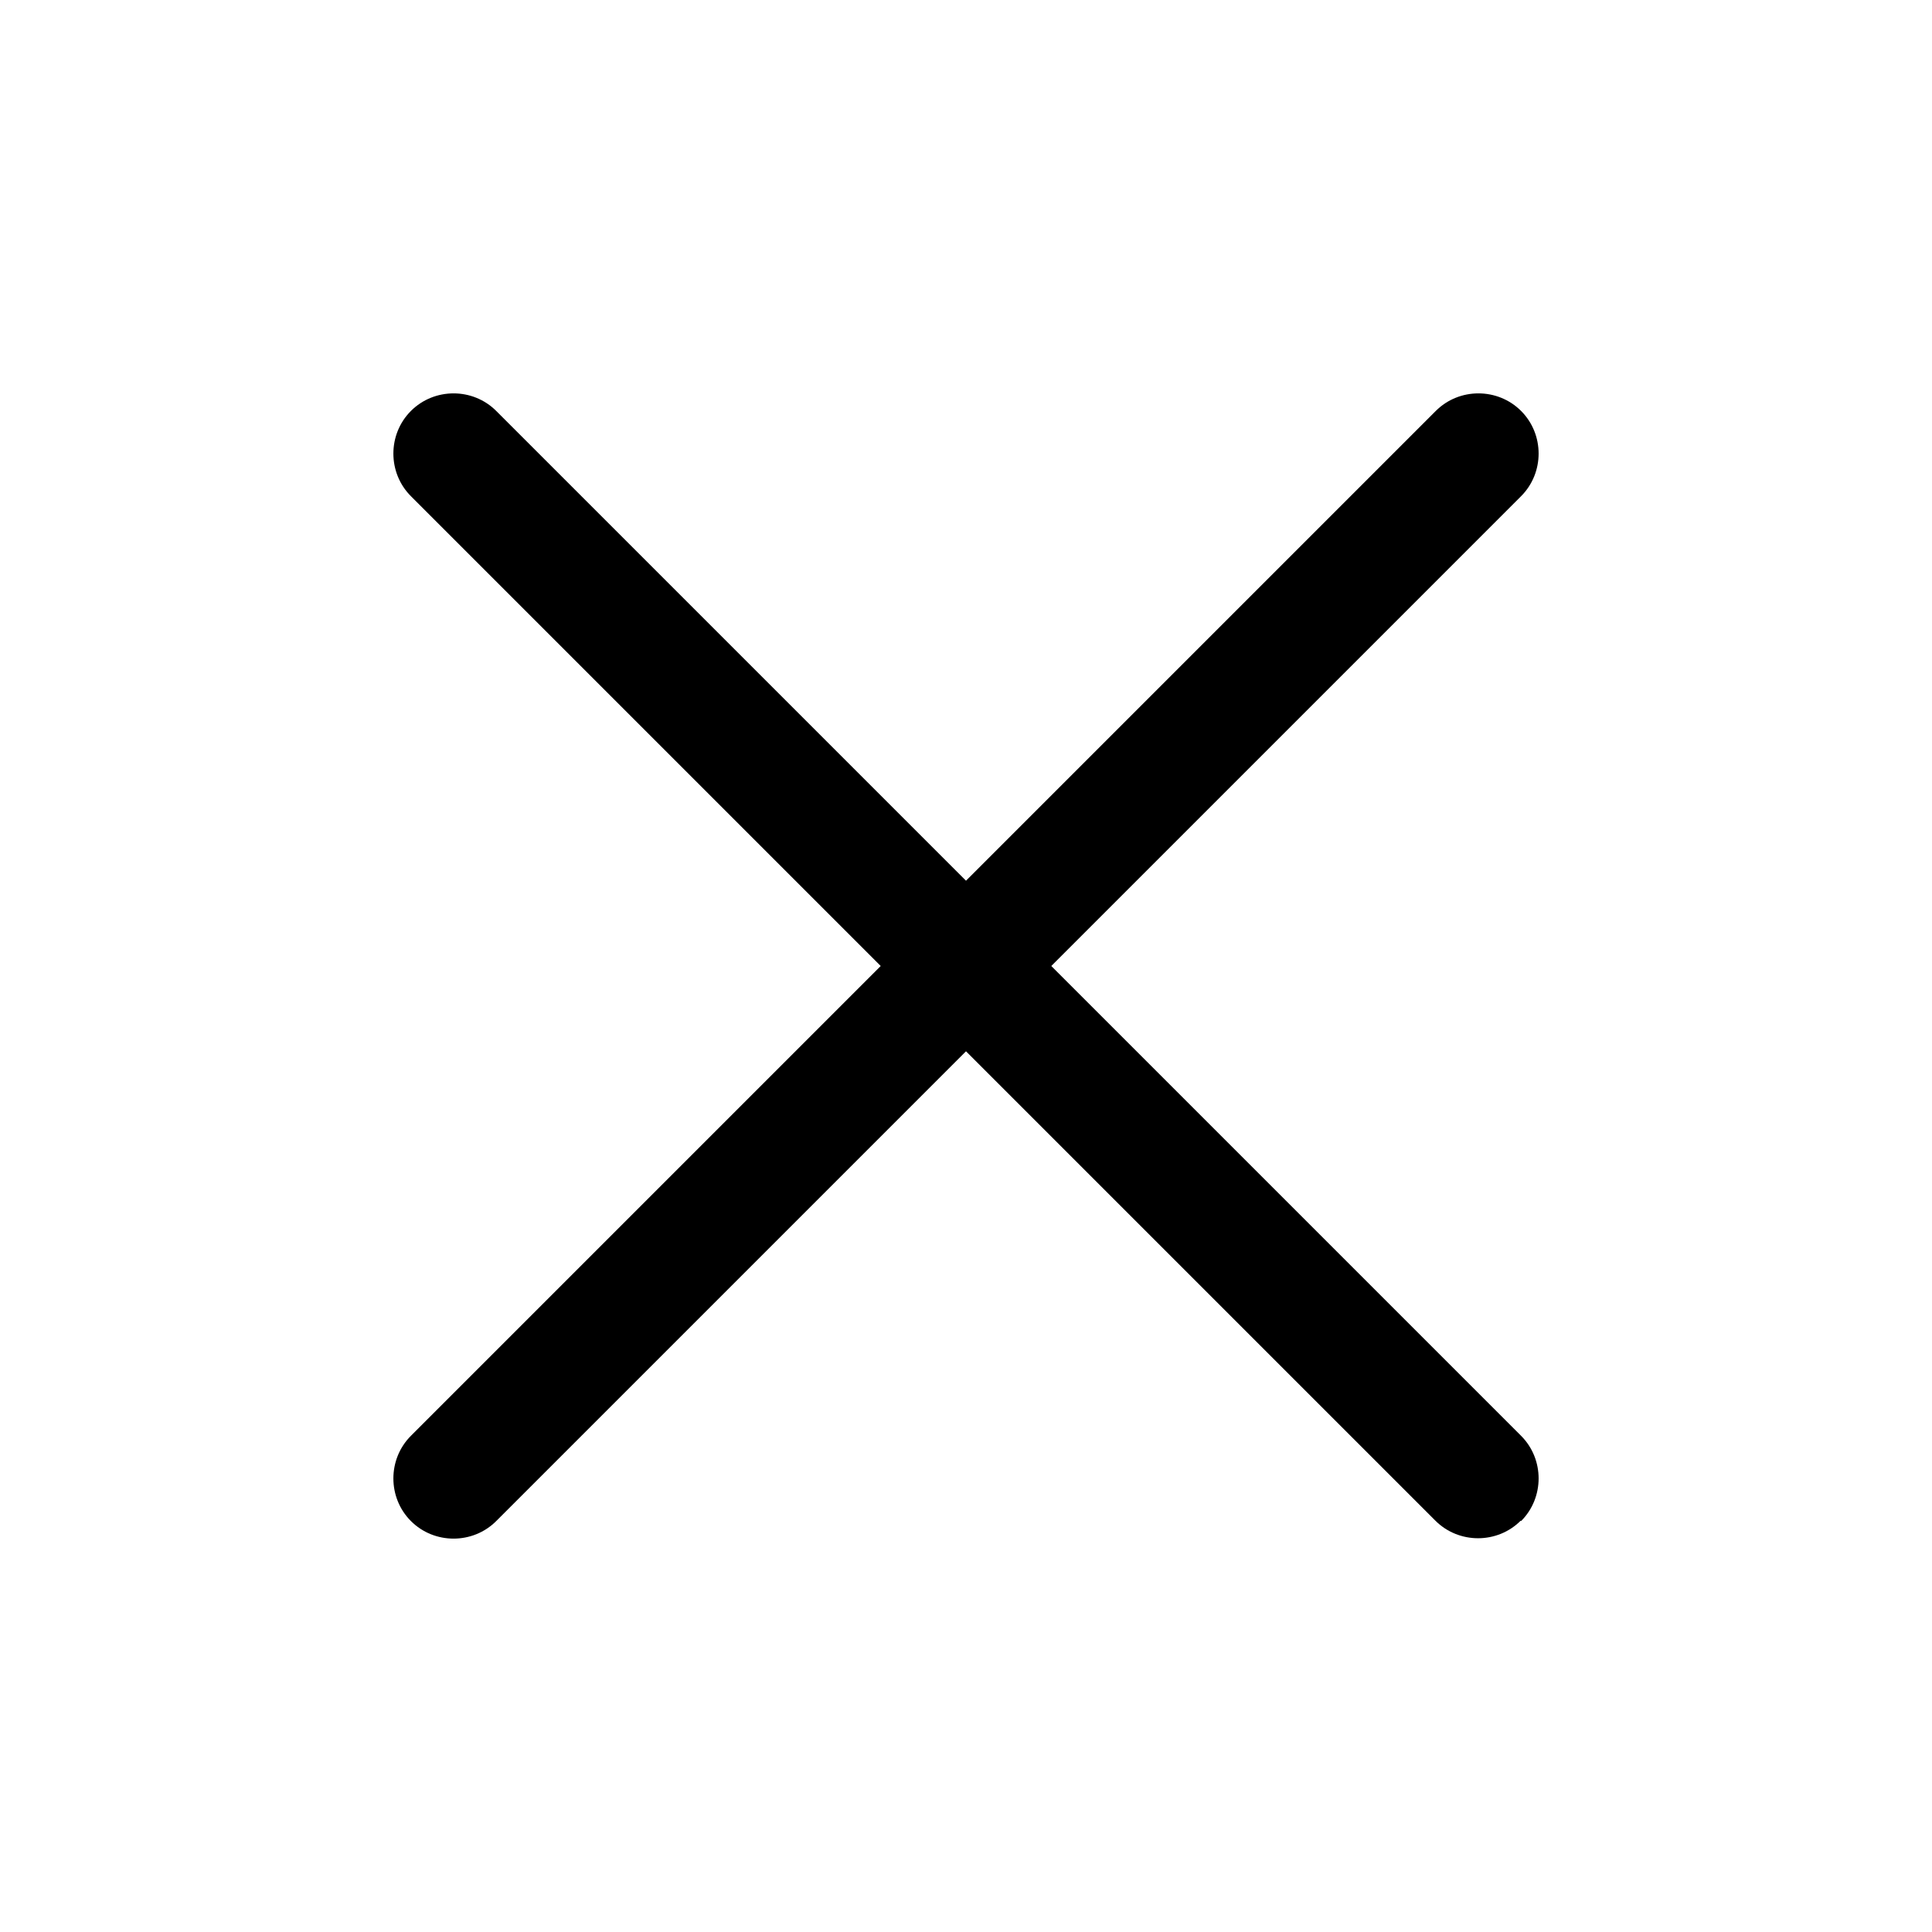
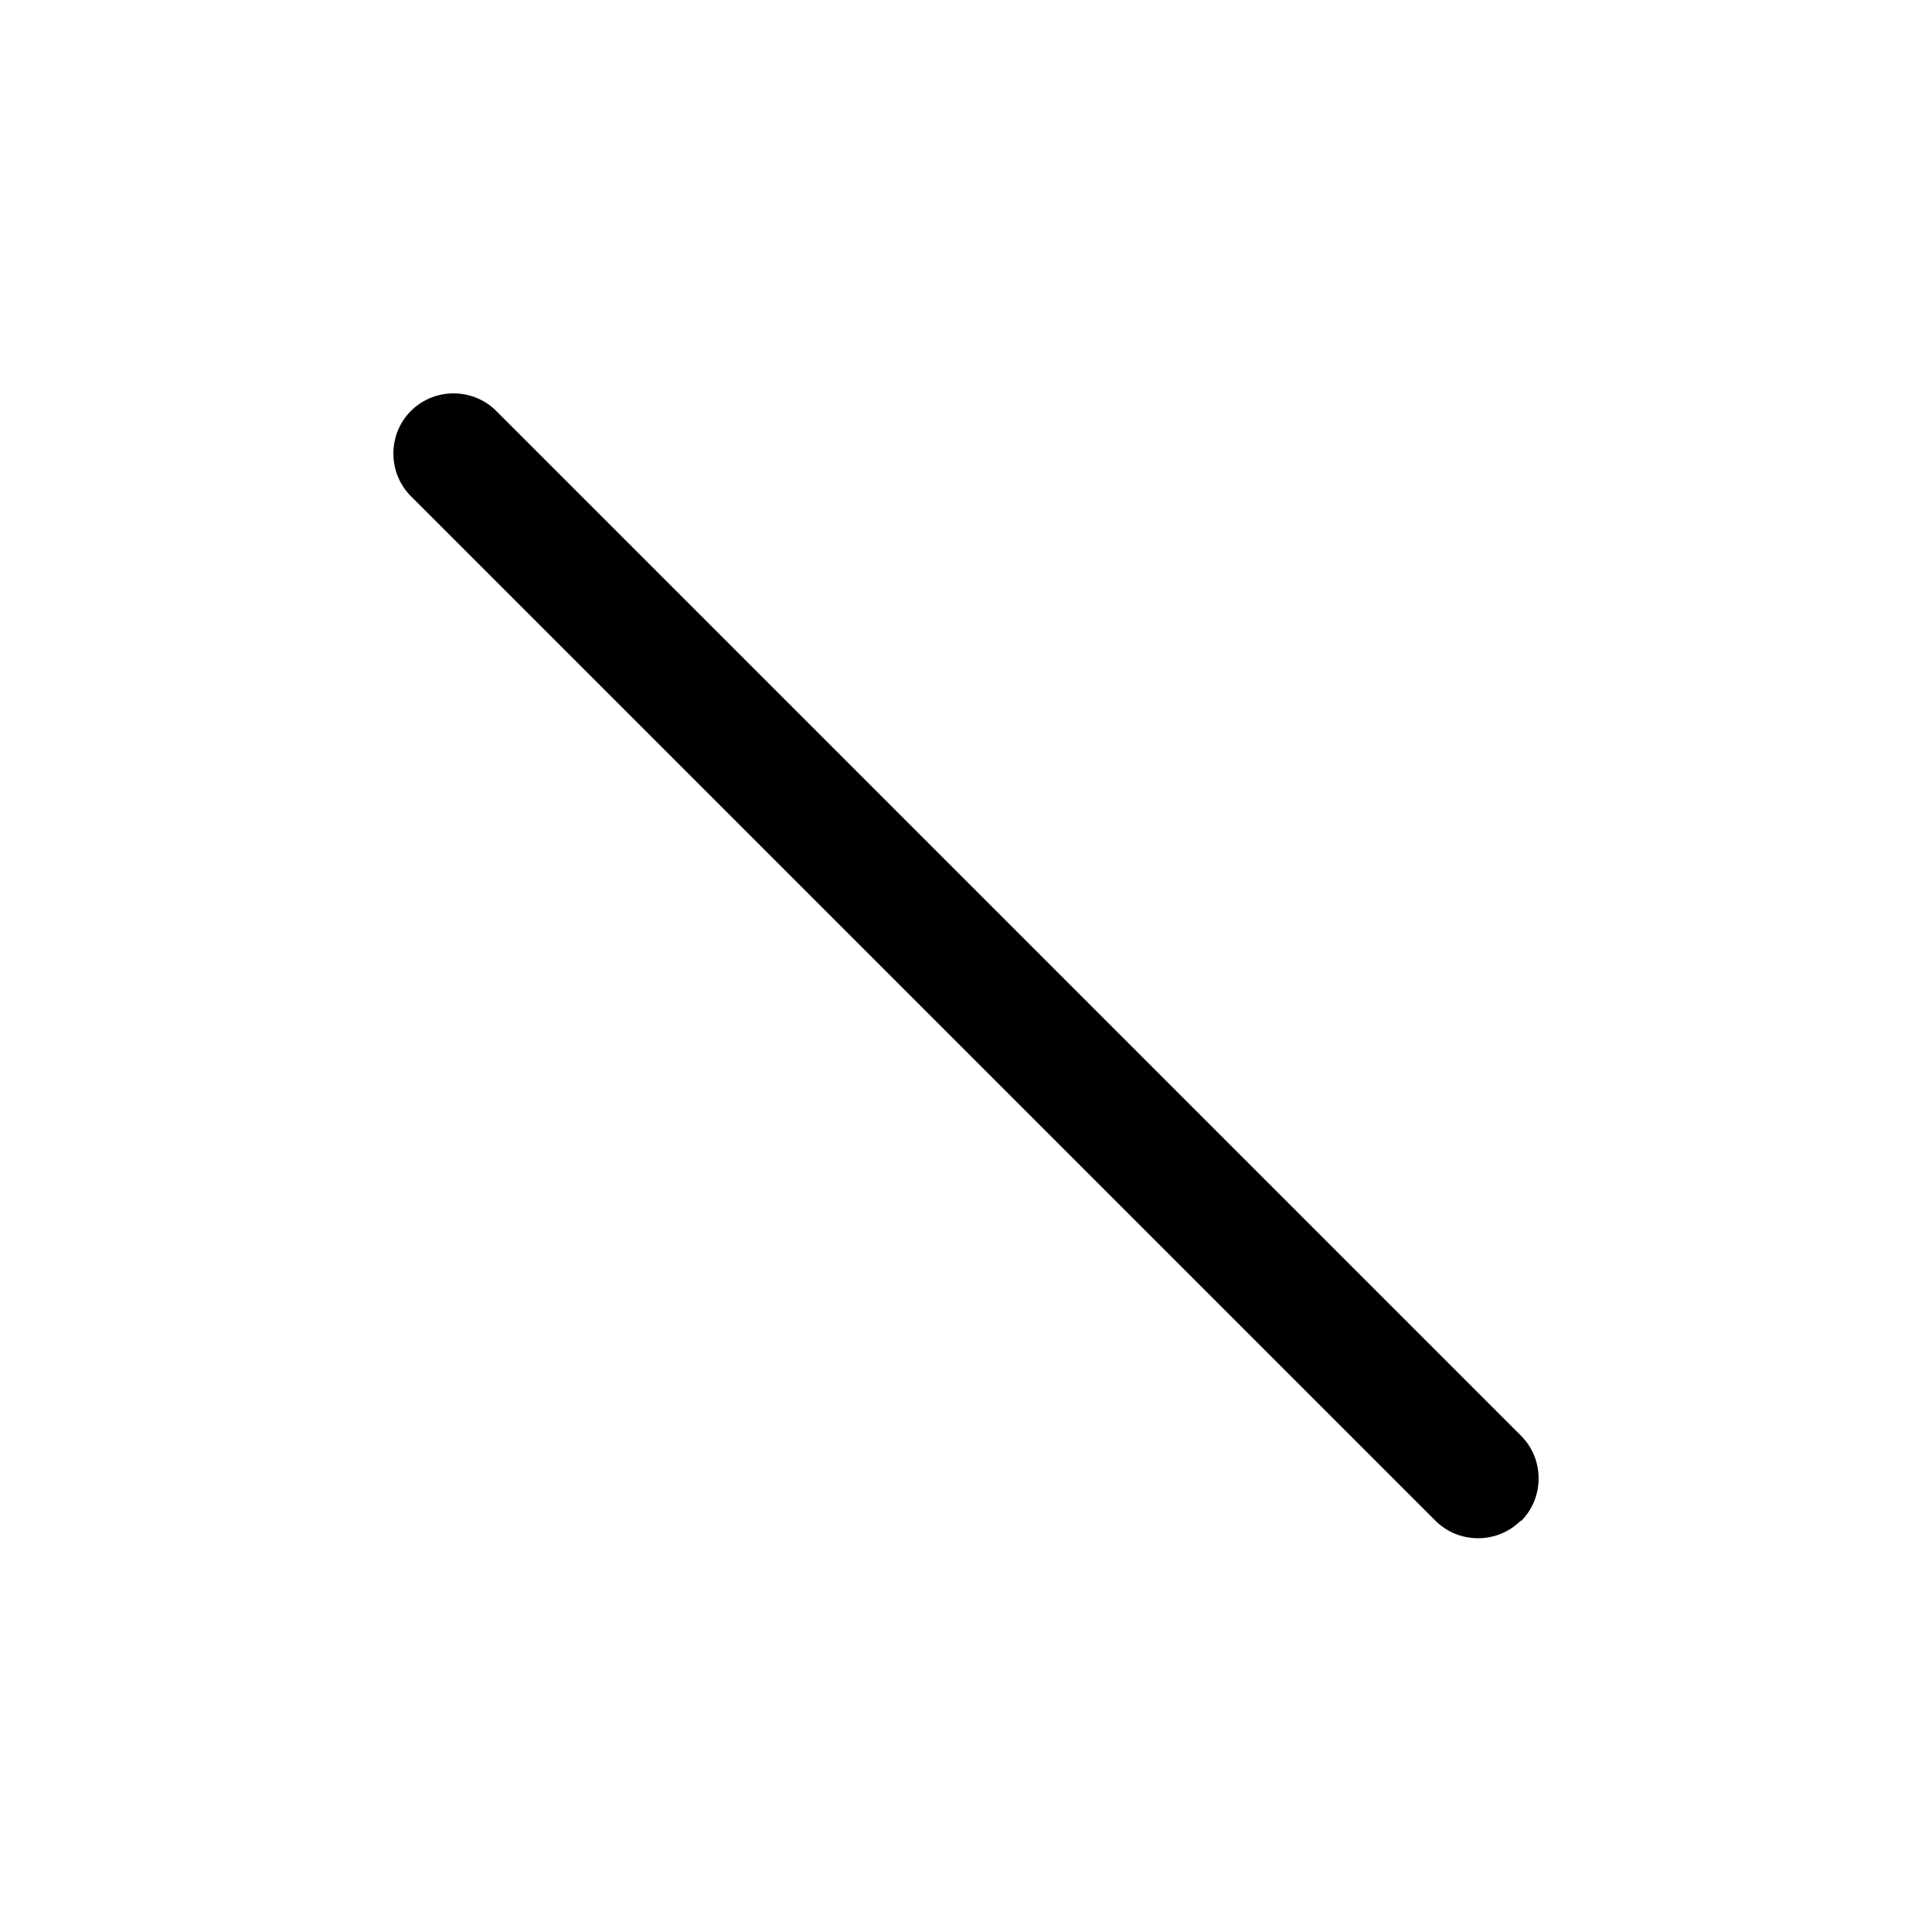
<svg xmlns="http://www.w3.org/2000/svg" version="1.1" width="1024" height="1024" viewBox="0 0 1024 1024">
  <g id="icomoon-ignore">
</g>
  <path fill="#000" d="M806.2 806.2c12.4-12.4 12.4-32.8 0-45.2l-543.2-543.2c-12.4-12.4-32.8-12.4-45.2 0s-12.4 32.8 0 45.2l543 543c12.4 12.4 32.8 12.4 45.2 0z" />
-   <path fill="#000" d="M217.8 806.2c12.4 12.4 32.8 12.4 45.2 0l543.2-543.2c12.4-12.4 12.4-32.8 0-45.2s-32.8-12.4-45.2 0l-543.2 543.2c-12.4 12.4-12.4 32.8 0 45.2z" />
</svg>